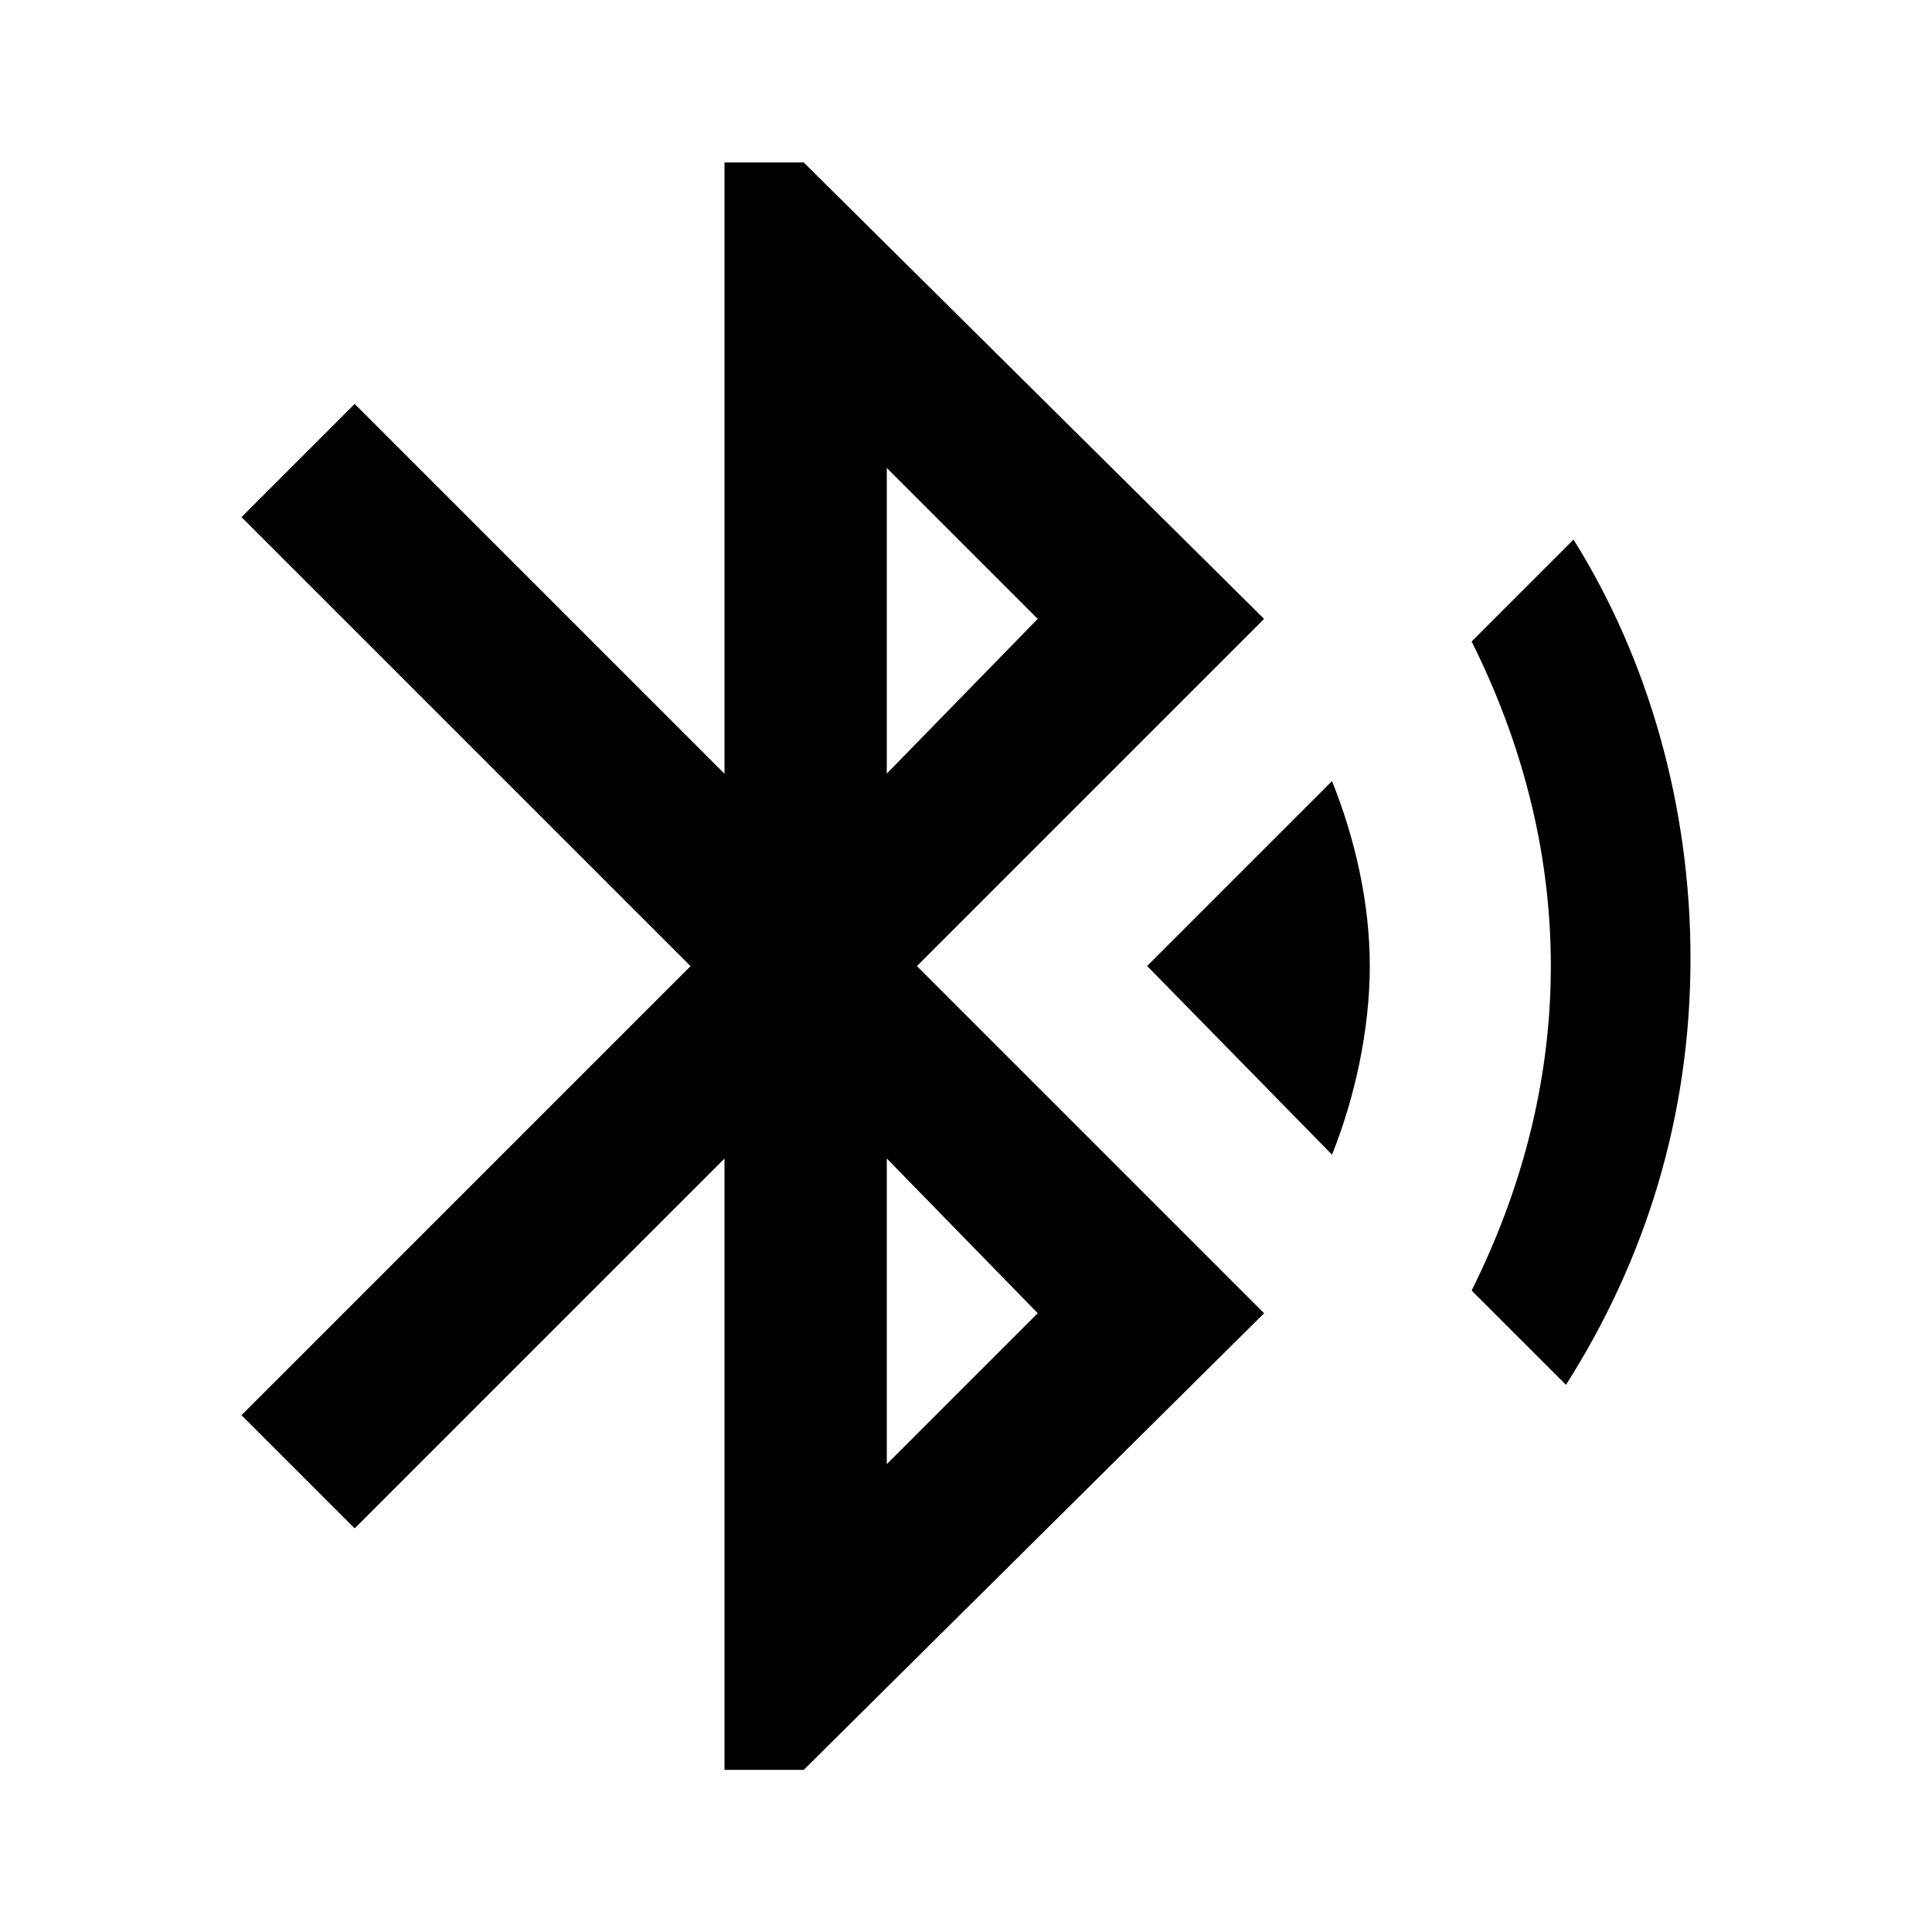
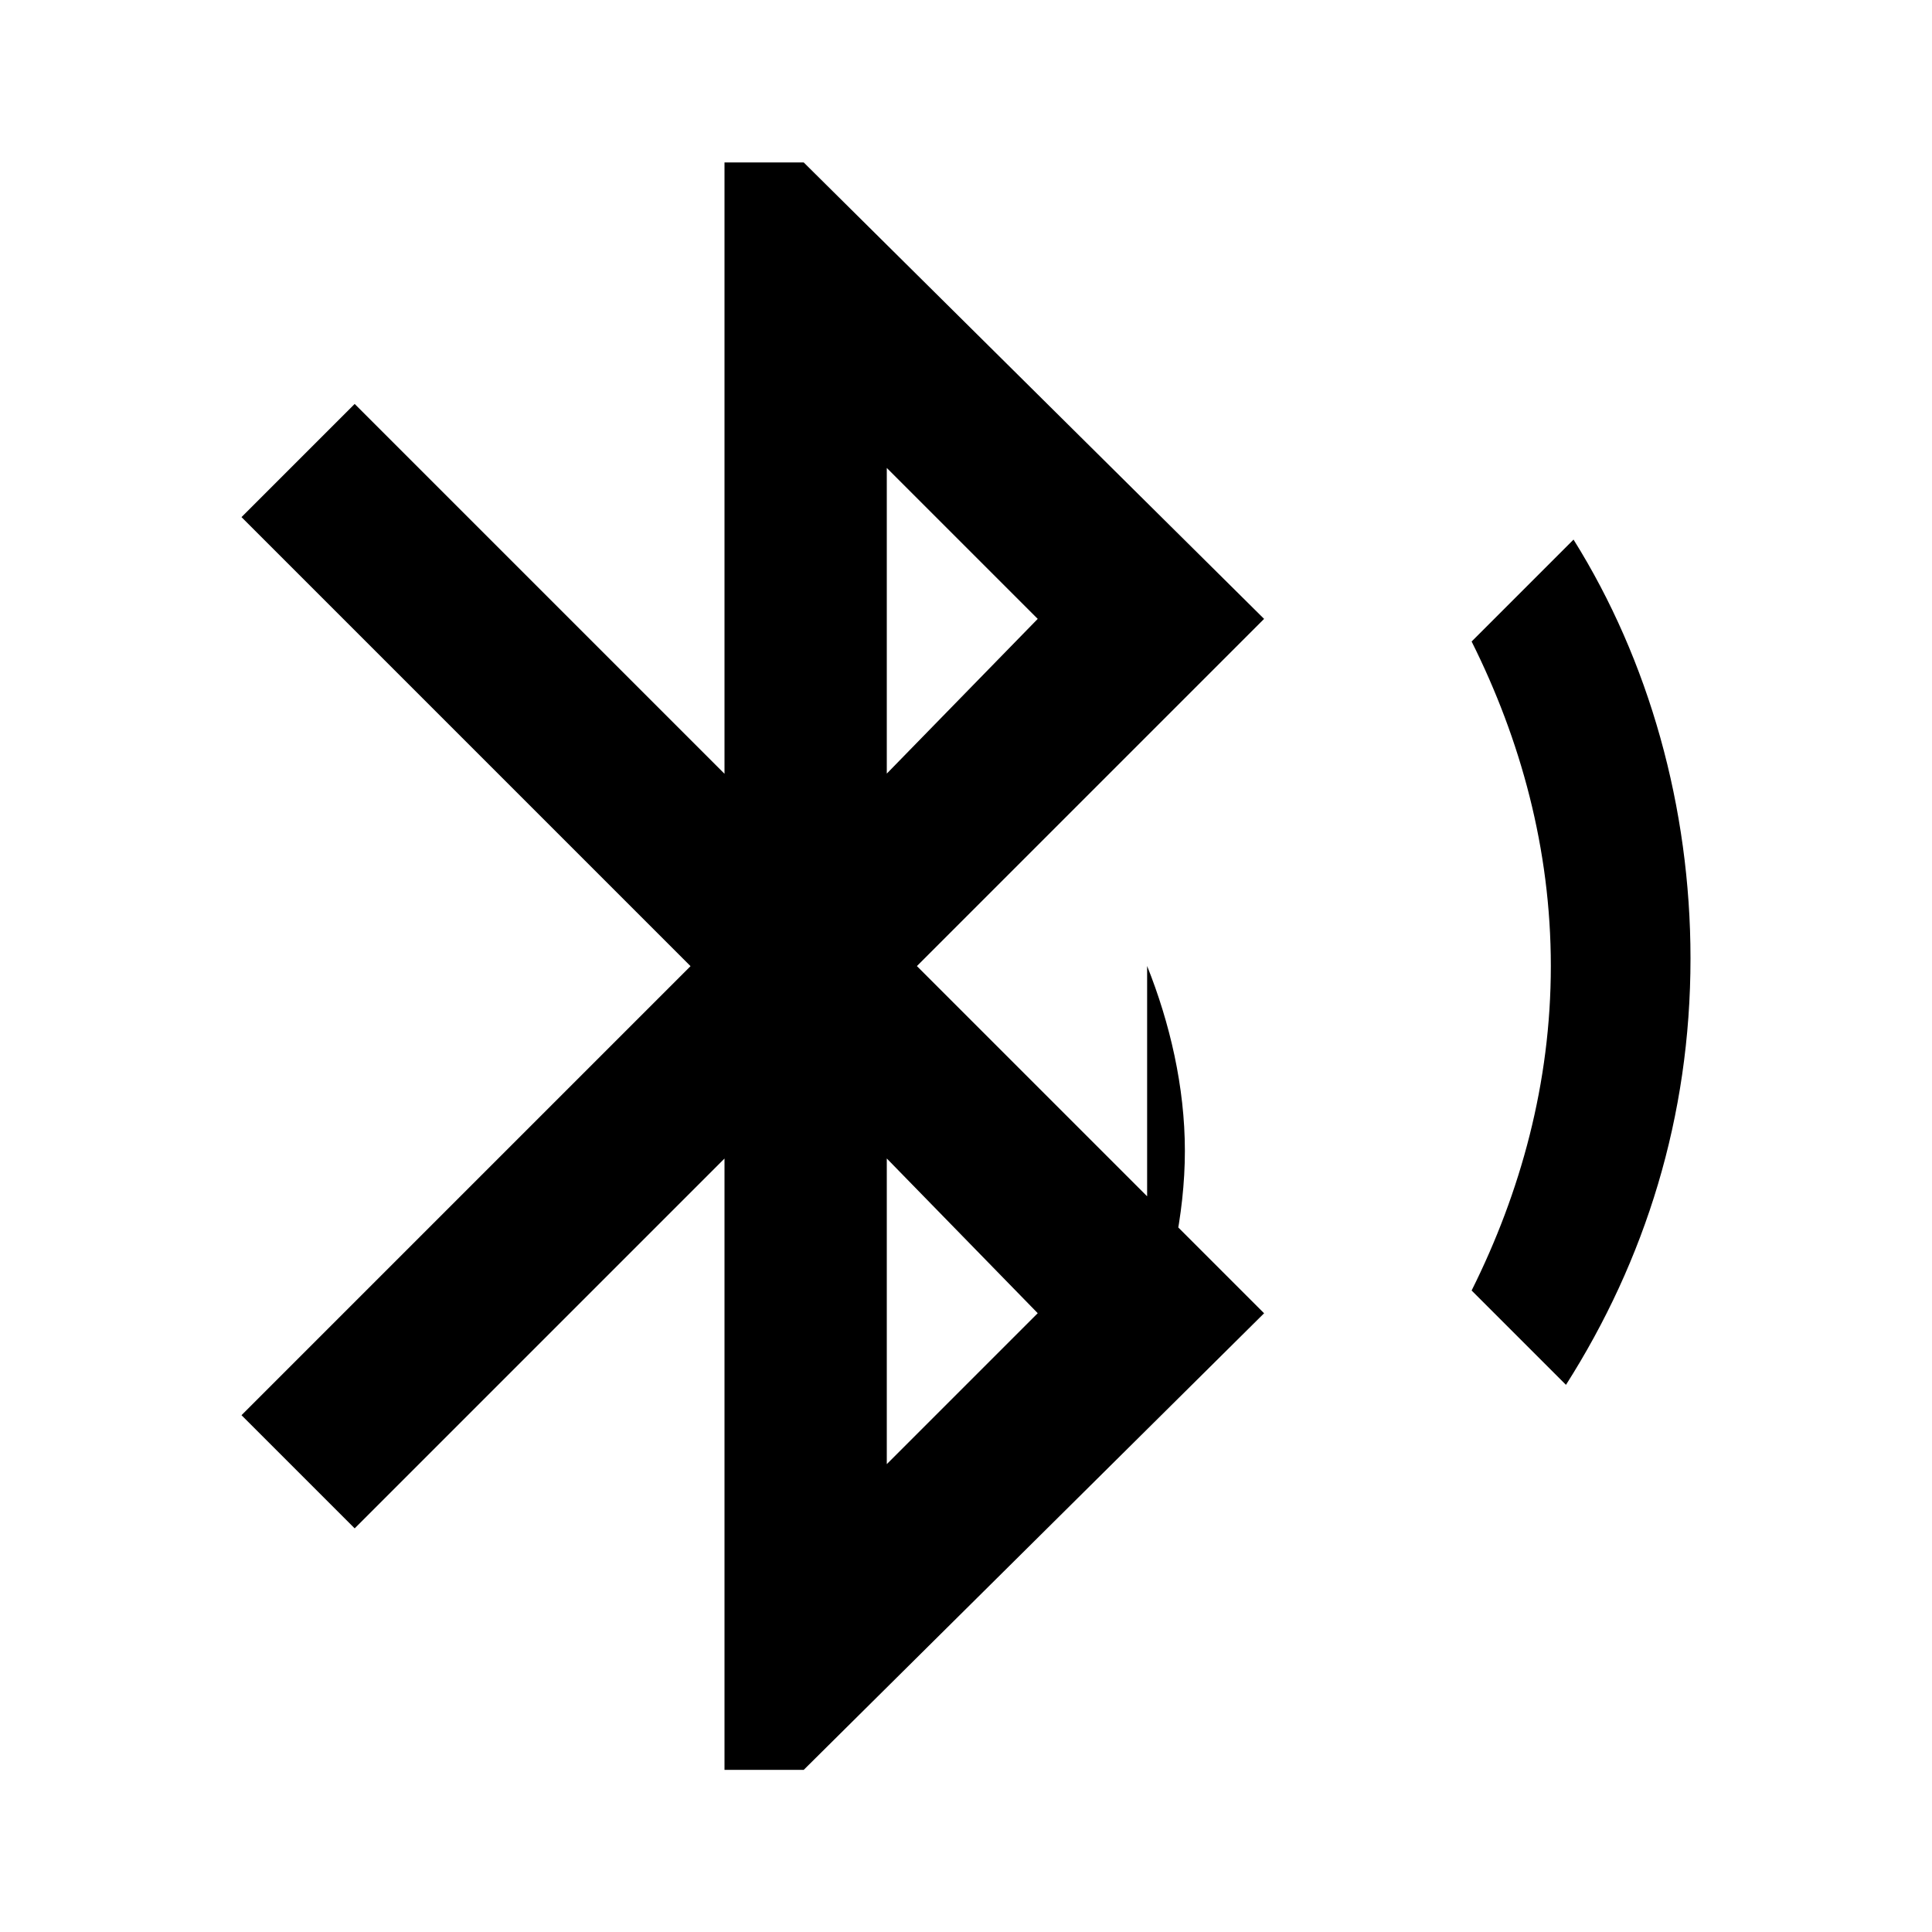
<svg xmlns="http://www.w3.org/2000/svg" version="1.1" width="24" height="24" viewBox="0 0 24 24">
  <title>bluetooth</title>
-   <path d="M12.891 16.313l-1.875-1.922v3.797zM11.016 5.813v3.797l1.875-1.922zM15.703 7.688l-4.313 4.313 4.313 4.313-5.719 5.672h-0.984v-7.594l-4.594 4.594-1.406-1.406 5.578-5.578-5.578-5.578 1.406-1.406 4.594 4.594v-7.594h0.984zM19.547 6.703c0.938 1.5 1.453 3.328 1.453 5.203 0 1.969-0.563 3.75-1.547 5.297l-1.172-1.172c0.609-1.219 0.984-2.578 0.984-4.031s-0.375-2.813-0.984-4.031zM14.25 12l2.297-2.297c0.281 0.703 0.469 1.5 0.469 2.297s-0.188 1.641-0.469 2.344z" />
+   <path d="M12.891 16.313l-1.875-1.922v3.797zM11.016 5.813v3.797l1.875-1.922zM15.703 7.688l-4.313 4.313 4.313 4.313-5.719 5.672h-0.984v-7.594l-4.594 4.594-1.406-1.406 5.578-5.578-5.578-5.578 1.406-1.406 4.594 4.594v-7.594h0.984zM19.547 6.703c0.938 1.5 1.453 3.328 1.453 5.203 0 1.969-0.563 3.75-1.547 5.297l-1.172-1.172c0.609-1.219 0.984-2.578 0.984-4.031s-0.375-2.813-0.984-4.031zM14.25 12c0.281 0.703 0.469 1.5 0.469 2.297s-0.188 1.641-0.469 2.344z" />
</svg>